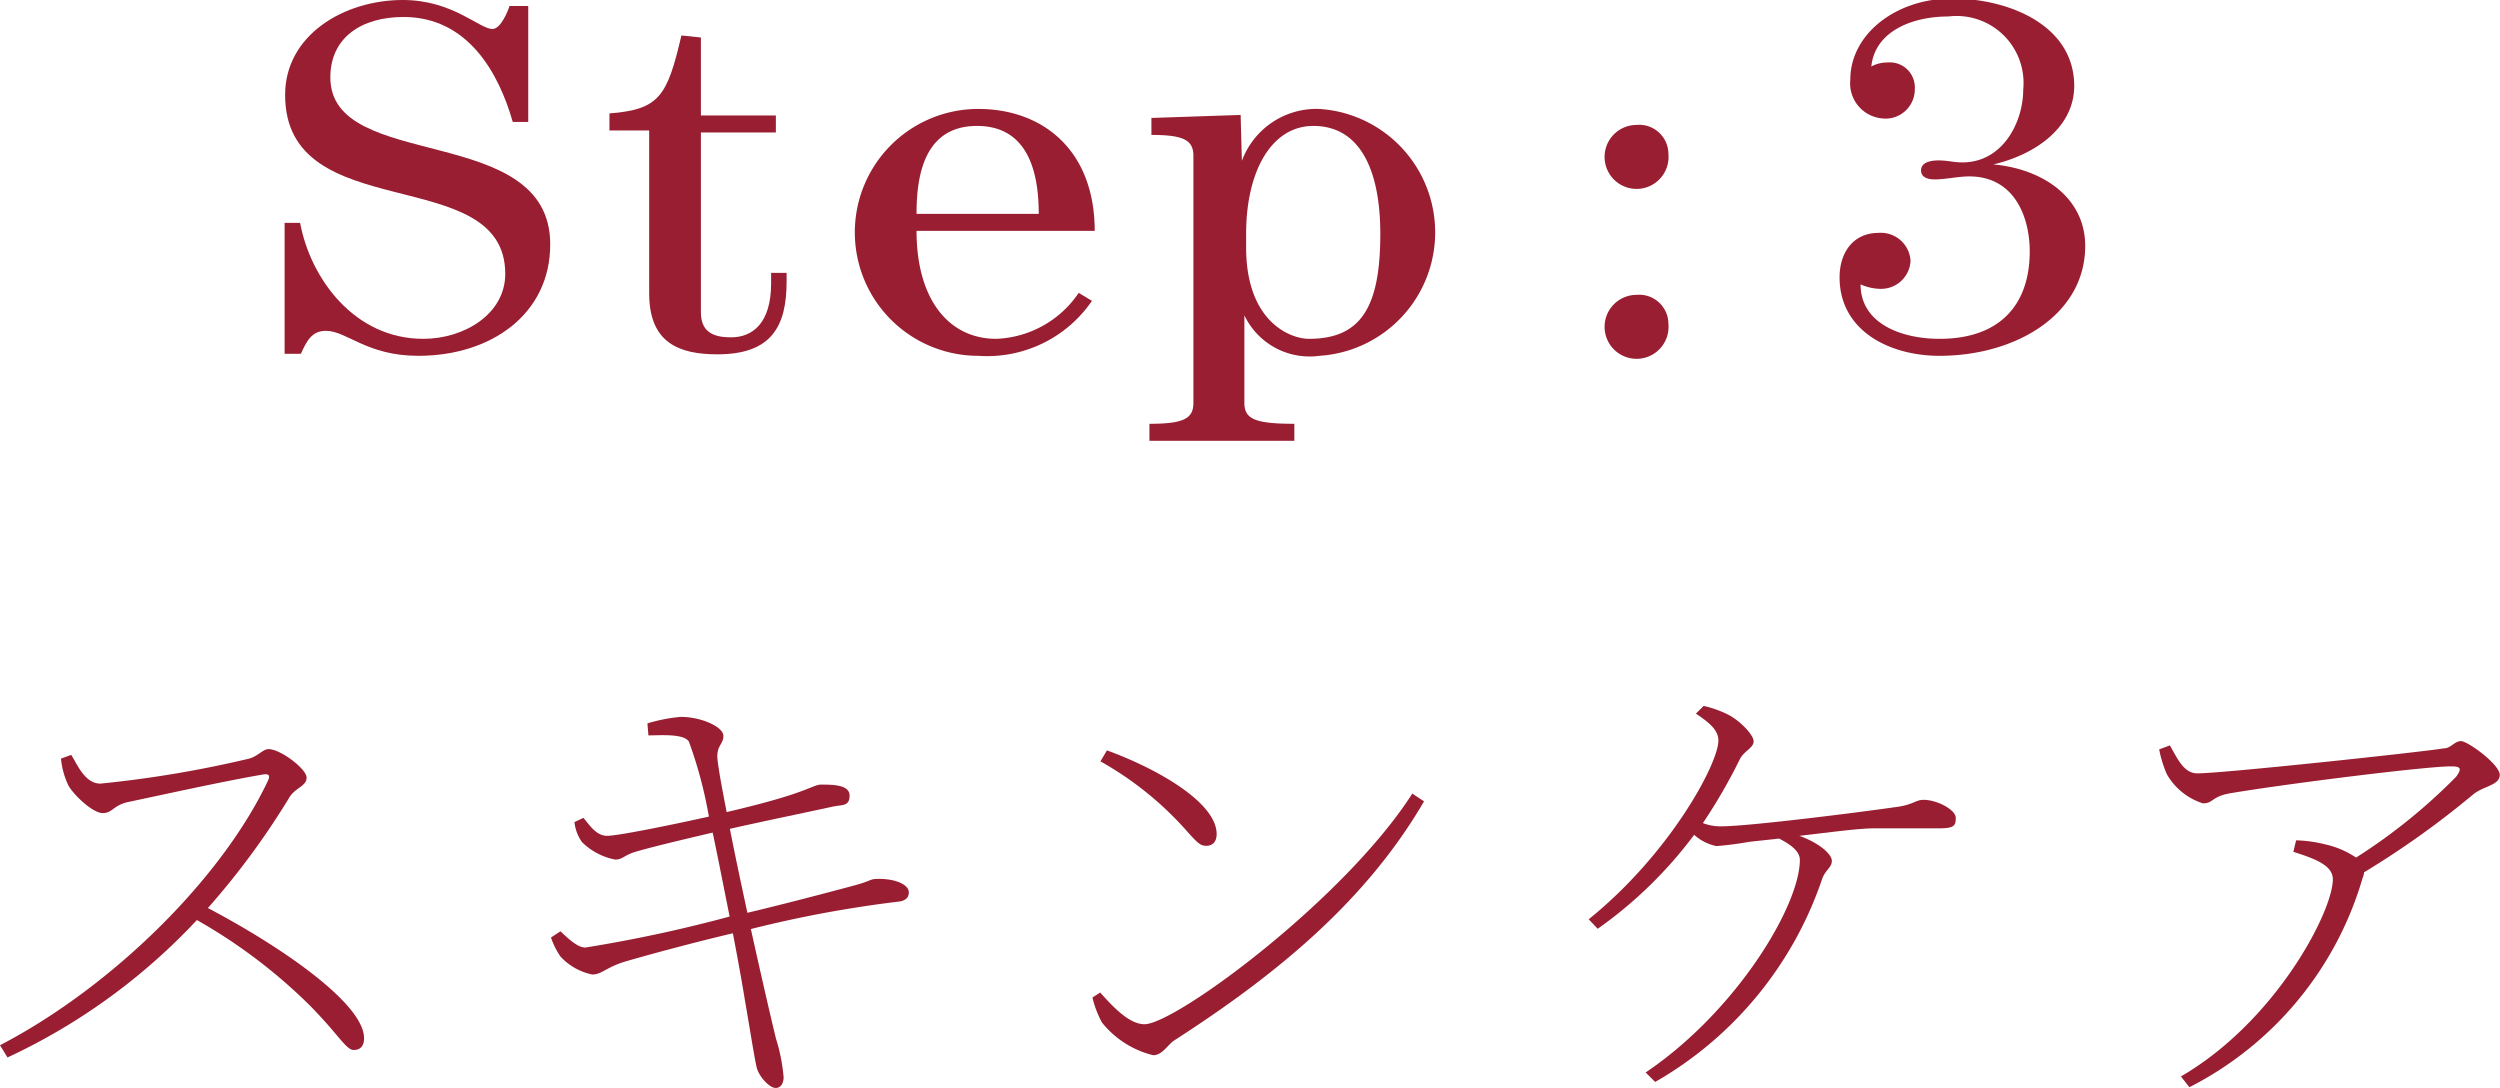
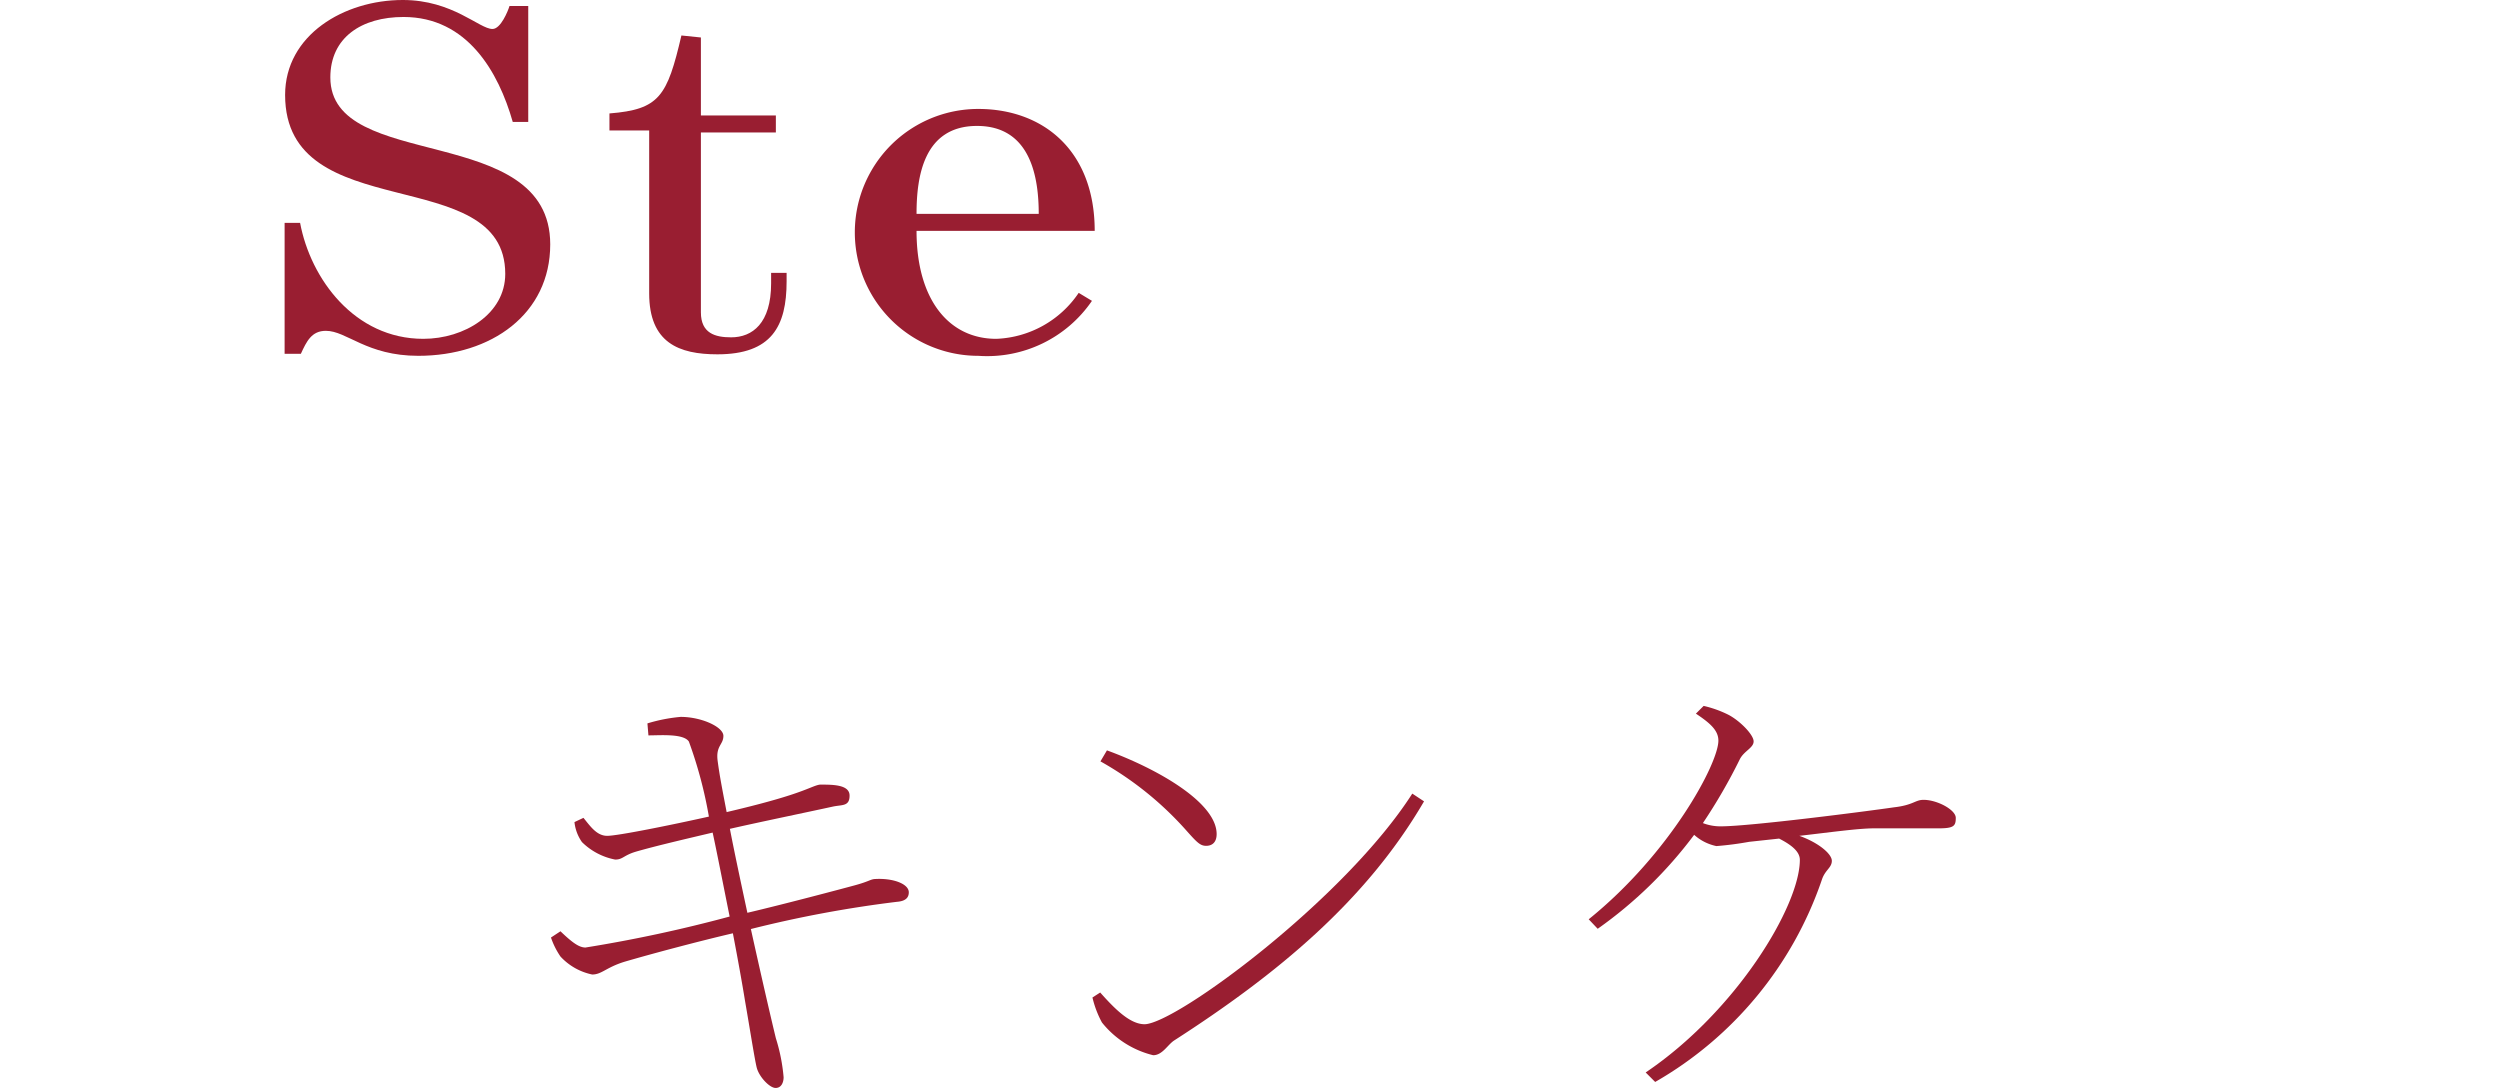
<svg xmlns="http://www.w3.org/2000/svg" id="レイヤー_1" data-name="レイヤー 1" viewBox="0 0 100.05 43.55">
  <defs>
    <style>.cls-1{fill:#991e31;}</style>
  </defs>
  <path class="cls-1" d="M382,284.42h.62c.42,2.24,2.18,4.64,4.93,4.64,1.65,0,3.28-1,3.28-2.6,0-4.5-8.81-1.84-8.81-7.16,0-2.4,2.36-3.8,4.71-3.8,2,0,3.06,1.16,3.59,1.16.33,0,.62-.72.68-.92h.75v4.64h-.62c-.57-2-1.82-4.2-4.37-4.2-1.68,0-2.93.82-2.93,2.42,0,3.82,8.8,1.76,8.8,6.68,0,2.78-2.35,4.46-5.28,4.46-2.07,0-2.86-1-3.7-1-.57,0-.77.42-1,.92H382Z" transform="translate(-370.61 -275.5)" />
  <path class="cls-1" d="M398.66,277v3.12h3v.68h-3V288c0,.84.57,1,1.21,1,.85,0,1.6-.56,1.6-2.16v-.42h.62v.34c0,1.8-.6,2.92-2.77,2.92-1.54,0-2.73-.46-2.73-2.44v-6.52H395v-.68c2-.16,2.31-.68,2.88-3.12Z" transform="translate(-370.61 -275.5)" />
  <path class="cls-1" d="M407.29,284.74c0,2.76,1.3,4.32,3.19,4.32a4.17,4.17,0,0,0,3.3-1.84l.53.32a5.08,5.08,0,0,1-4.55,2.2,4.94,4.94,0,0,1,0-9.88c2.57,0,4.66,1.64,4.66,4.88Zm4.89-.68c0-1.44-.31-3.52-2.47-3.52s-2.42,2.08-2.42,3.52Z" transform="translate(-370.61 -275.5)" />
-   <path class="cls-1" d="M420.31,281.94h0a3.18,3.18,0,0,1,3.1-2.08,4.95,4.95,0,0,1,0,9.88,2.89,2.89,0,0,1-3-1.62h0v3.5c0,.64.4.84,2,.84v.68h-5.8v-.68c1.36,0,1.76-.2,1.76-.84v-9.88c0-.64-.4-.84-1.68-.84v-.68l3.57-.12Zm.17,2.92v.54c0,3,1.79,3.66,2.51,3.66,2.07,0,2.86-1.24,2.86-4.2,0-2.52-.79-4.32-2.68-4.32C421.5,280.54,420.48,282.34,420.48,284.86Z" transform="translate(-370.61 -275.5)" />
-   <path class="cls-1" d="M437.38,281.66a1.28,1.28,0,1,1-1.28-1.16A1.17,1.17,0,0,1,437.38,281.66Zm0,6.8a1.28,1.28,0,1,1-1.28-1.16A1.17,1.17,0,0,1,437.38,288.46Z" transform="translate(-370.61 -275.5)" />
-   <path class="cls-1" d="M448.23,289.74c-2,0-4-1-4-3.14,0-1,.55-1.78,1.56-1.78a1.19,1.19,0,0,1,1.28,1.12,1.18,1.18,0,0,1-1.19,1.12,2,2,0,0,1-.81-.18c0,1.58,1.65,2.18,3.16,2.18,2.43,0,3.61-1.38,3.61-3.5,0-1.34-.59-3-2.42-3-.46,0-.94.12-1.38.12-.24,0-.55-.06-.55-.36s.33-.4.7-.4.62.08.95.08c1.63,0,2.44-1.62,2.44-2.92a2.68,2.68,0,0,0-3-2.92c-1.43,0-2.93.58-3.08,2a1.37,1.37,0,0,1,.66-.16,1,1,0,0,1,1.08,1.06,1.17,1.17,0,0,1-1.3,1.18,1.41,1.41,0,0,1-1.28-1.56c0-1.8,1.81-3.24,4.07-3.24s4.89,1.06,4.89,3.5c0,1.68-1.59,2.76-3.24,3.14v0c2,.18,3.68,1.34,3.68,3.26C454.06,288.12,451.24,289.74,448.23,289.74Z" transform="translate(-370.61 -275.5)" />
-   <path class="cls-1" d="M373.46,305.71c.26.41.55,1.15,1.17,1.15a44.91,44.91,0,0,0,5.95-1c.36-.1.55-.38.78-.38.47,0,1.52.79,1.52,1.14s-.46.4-.7.81a30.83,30.83,0,0,1-3.25,4.41c3,1.58,6.25,3.84,6.25,5.21,0,.28-.12.47-.42.47s-.61-.63-1.77-1.8a21.4,21.4,0,0,0-4.5-3.4,24.51,24.51,0,0,1-7.58,5.5l-.3-.49c4.46-2.32,8.87-6.65,10.73-10.6.1-.23,0-.27-.23-.23-1.59.27-4.33.88-5.39,1.1-.59.14-.61.44-1,.44s-1.14-.7-1.37-1.1a3.2,3.2,0,0,1-.3-1.08Z" transform="translate(-370.61 -275.5)" />
  <path class="cls-1" d="M396.52,304.45a6.51,6.51,0,0,1,1.33-.26c.83,0,1.71.4,1.71.76s-.31.39-.23,1,.19,1.16.36,2.05c.85-.2,1.77-.43,2.54-.68s1-.4,1.2-.42c.51,0,1.18,0,1.18.44s-.3.36-.67.44c-1,.22-2.94.62-4.12.89.21,1.08.46,2.24.7,3.36,1.45-.34,3.75-.95,4.3-1.1s.61-.23.78-.25c.74-.05,1.38.19,1.38.53,0,.18-.09.35-.47.38a47.21,47.21,0,0,0-5.85,1.09c.42,1.9.81,3.59,1,4.37a7.21,7.21,0,0,1,.31,1.56c0,.19-.08.43-.32.43s-.67-.45-.76-.83-.27-1.54-.46-2.63c-.11-.68-.29-1.69-.49-2.73-1.37.32-3.25.82-4.34,1.14-.74.23-.91.51-1.29.51a2.38,2.38,0,0,1-1.27-.72,3.09,3.09,0,0,1-.38-.76l.38-.25c.46.44.74.65,1,.65a56.12,56.12,0,0,0,5.77-1.24c-.26-1.29-.51-2.58-.68-3.36-1.14.27-2.26.53-3.06.76-.51.15-.53.32-.84.32a2.58,2.58,0,0,1-1.33-.7,1.7,1.7,0,0,1-.3-.8l.36-.17c.27.33.53.72.95.72s2.55-.43,4.07-.77a17.3,17.3,0,0,0-.8-3c-.21-.33-1.14-.25-1.62-.25Z" transform="translate(-370.61 -275.5)" />
  <path class="cls-1" d="M427.13,307.26l.47.31c-2.33,4-5.9,6.93-10,9.57-.26.17-.47.59-.84.59a3.77,3.77,0,0,1-2.05-1.31,4,4,0,0,1-.38-1l.31-.2c.62.7,1.21,1.27,1.78,1.27C417.69,316.46,424.43,311.48,427.13,307.26Zm-12.22-1.73c2,.73,4.39,2.08,4.39,3.35,0,.32-.17.47-.42.47s-.38-.15-.87-.7a13.28,13.28,0,0,0-3.36-2.68Z" transform="translate(-370.61 -275.5)" />
  <path class="cls-1" d="M438.79,303.75a4.39,4.39,0,0,1,1,.36c.47.25,1,.8,1,1.06s-.38.38-.55.71a22,22,0,0,1-1.48,2.56,1.93,1.93,0,0,0,.72.13c1.16,0,5.83-.6,6.92-.76.79-.09.85-.3,1.19-.3.55,0,1.29.4,1.29.72s-.07.42-.68.42-1.73,0-2.58,0c-.65,0-1.85.17-3,.3.76.27,1.3.72,1.3,1s-.27.36-.4.76a14.85,14.85,0,0,1-6.67,8.09l-.38-.38c3.63-2.45,6.17-6.67,6.17-8.51,0-.34-.36-.61-.83-.85l-1.2.13a12.78,12.78,0,0,1-1.31.17,1.91,1.91,0,0,1-.89-.45,17.12,17.12,0,0,1-3.86,3.76l-.36-.38c3.25-2.62,5.19-6.23,5.19-7.15,0-.41-.33-.7-.9-1.08Z" transform="translate(-370.61 -275.5)" />
-   <path class="cls-1" d="M457.45,305.33c.32.57.57,1.12,1.1,1.12,1,0,8.87-.84,9.86-1,.29,0,.42-.29.69-.29s1.55.93,1.55,1.35-.64.44-1.06.78a35.44,35.44,0,0,1-4.37,3.12.7.7,0,0,1-.06.23,13.68,13.68,0,0,1-6.93,8.37l-.34-.43c3.8-2.21,6.08-6.6,6.08-7.89,0-.57-.74-.83-1.58-1.1l.11-.46a5.38,5.38,0,0,1,1.16.16,3.65,3.65,0,0,1,1.24.53,22.72,22.72,0,0,0,4-3.23c.25-.34.19-.42-.21-.42-1,0-6.61.7-8.85,1.08-.74.14-.65.4-1.07.4a2.55,2.55,0,0,1-1.44-1.16,4.67,4.67,0,0,1-.31-1Z" transform="translate(-370.61 -275.5)" />
</svg>